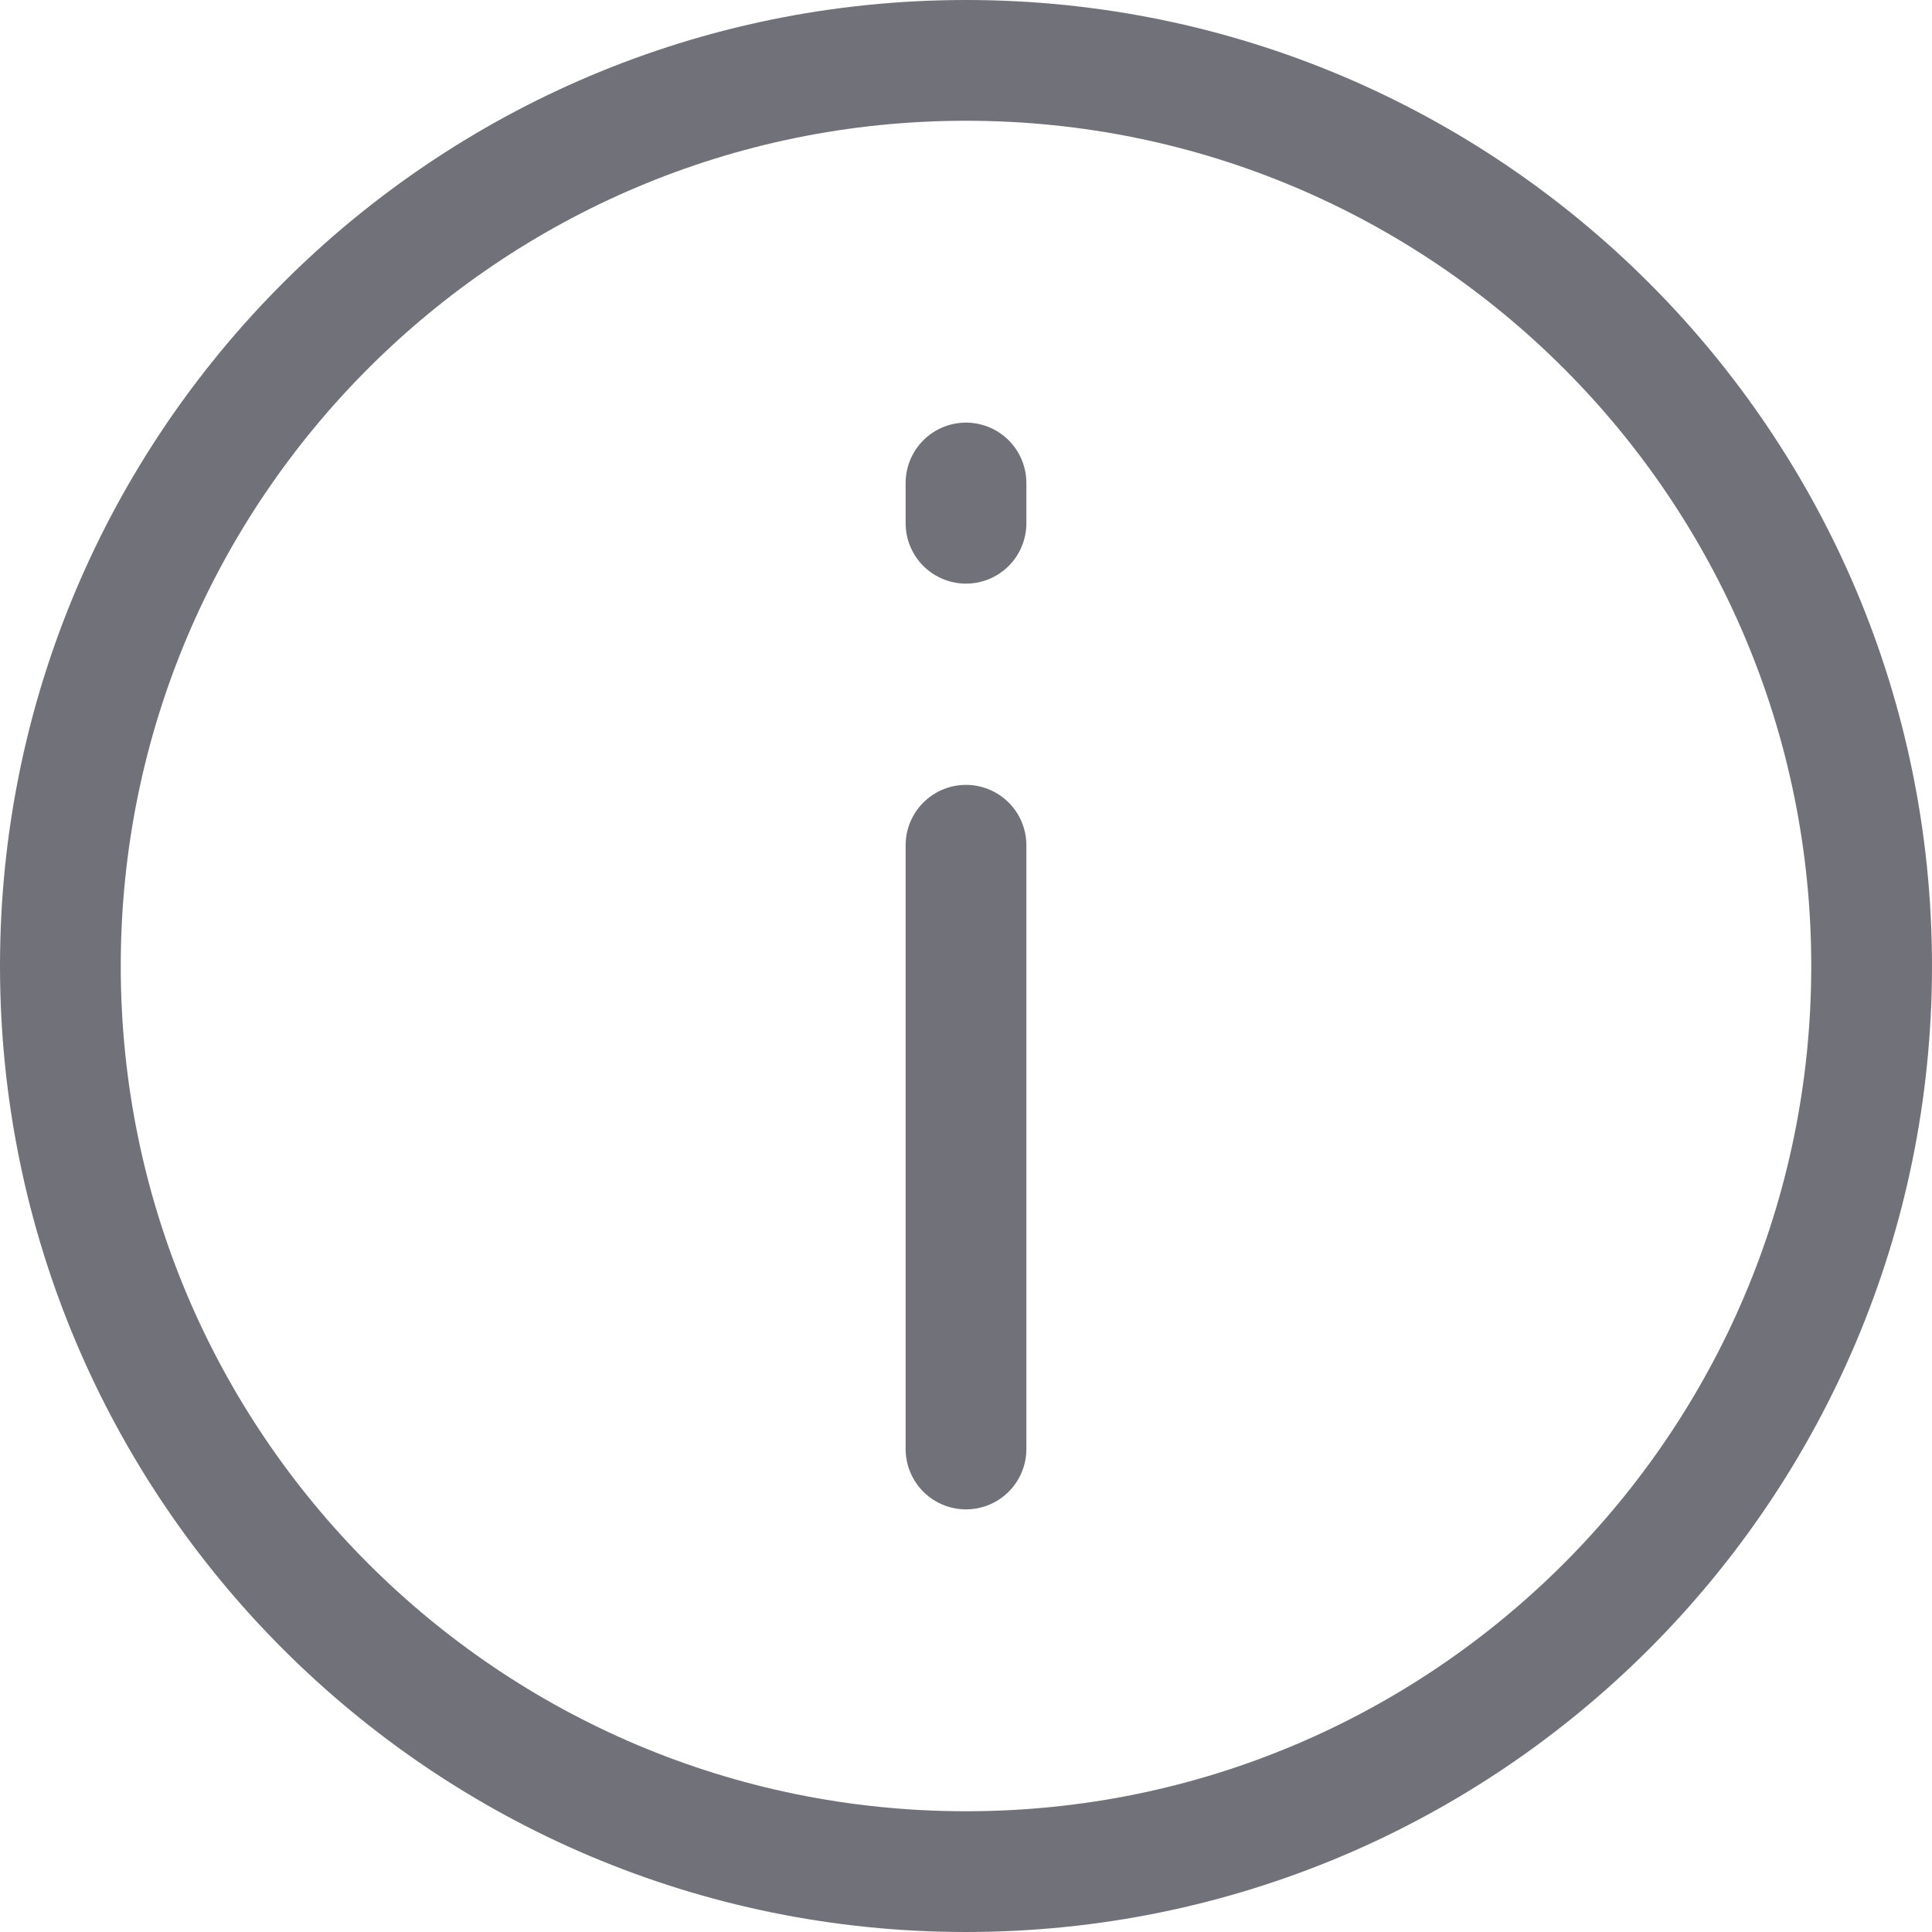
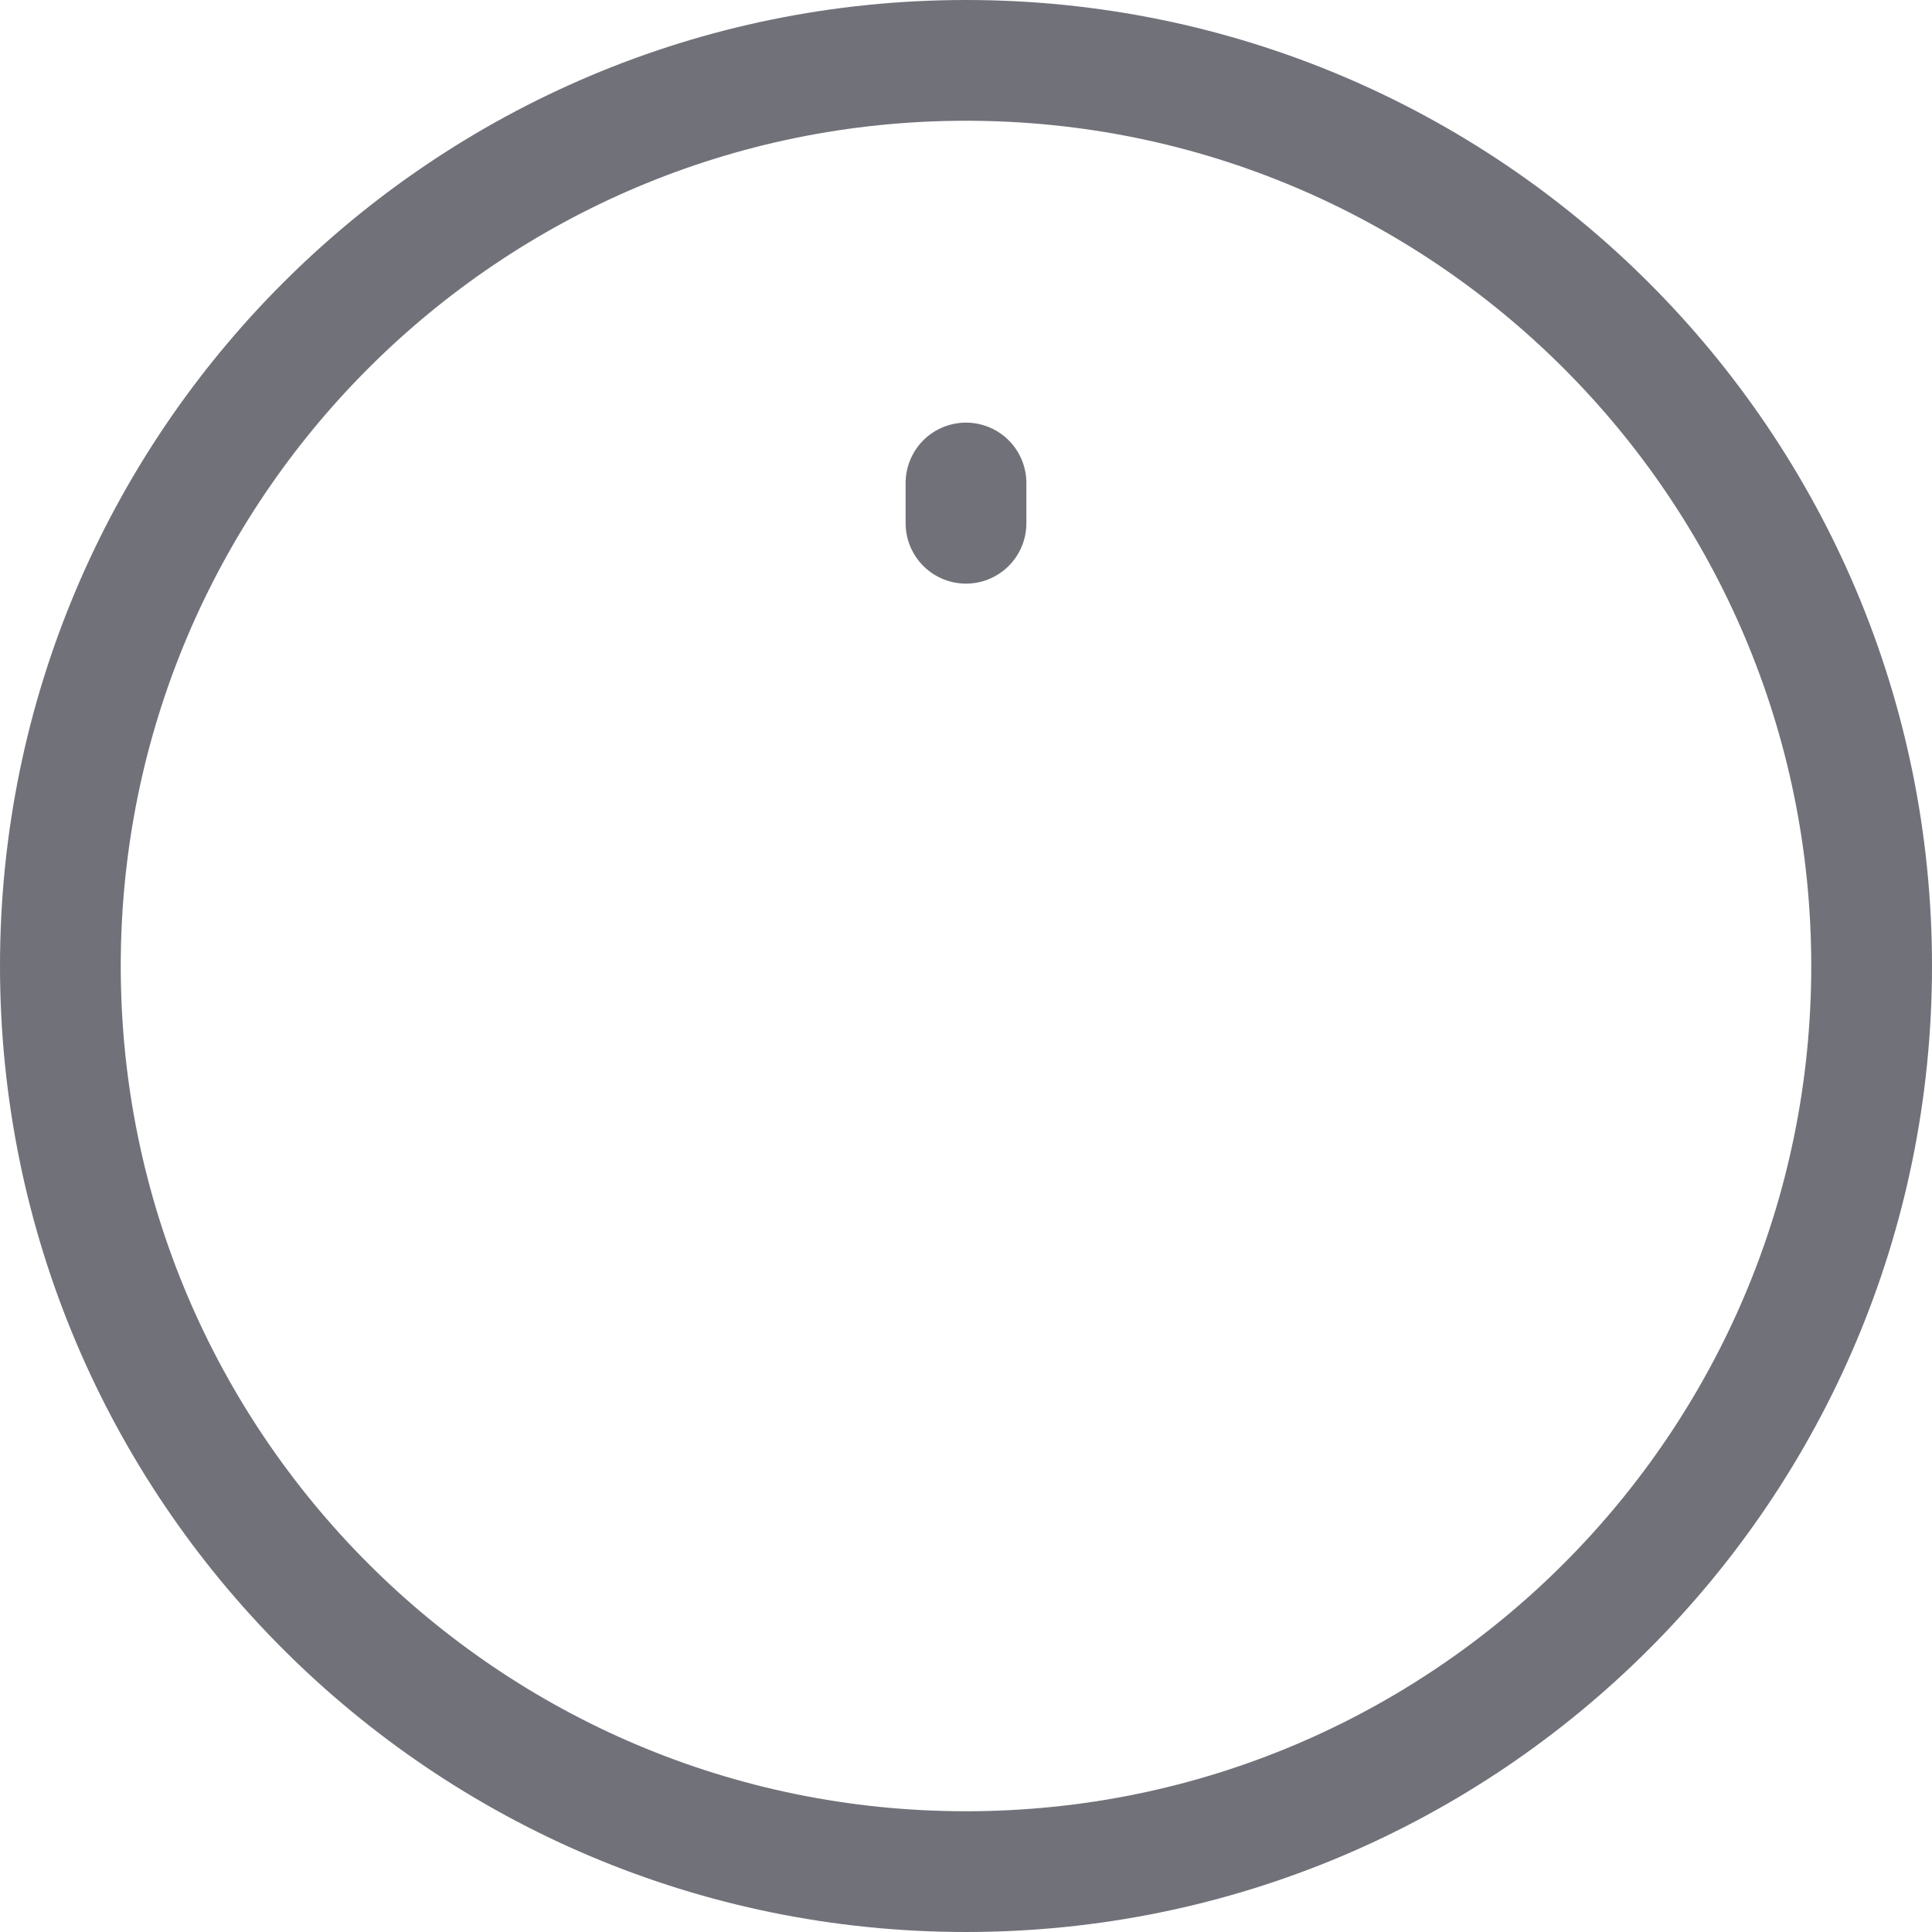
<svg xmlns="http://www.w3.org/2000/svg" width="800px" height="800px" viewBox="0 0 24 24" fill="none">
-   <path d="M12 10.5L12 18" stroke="#71717A" stroke-width="1.5" stroke-miterlimit="10" stroke-linecap="round" />
  <path d="M12 6V6.5" stroke="#71717A" stroke-width="1.5" stroke-linecap="round" stroke-linejoin="round" />
  <path d="M12 0.75C18.213 0.75 23.25 5.787 23.25 12C23.25 18.213 18.213 23.25 12 23.25C5.787 23.25 0.75 18.213 0.75 12C0.75 5.787 5.787 0.75 12 0.75Z" stroke="#71717A" stroke-width="1.5" stroke-miterlimit="10" />
</svg>